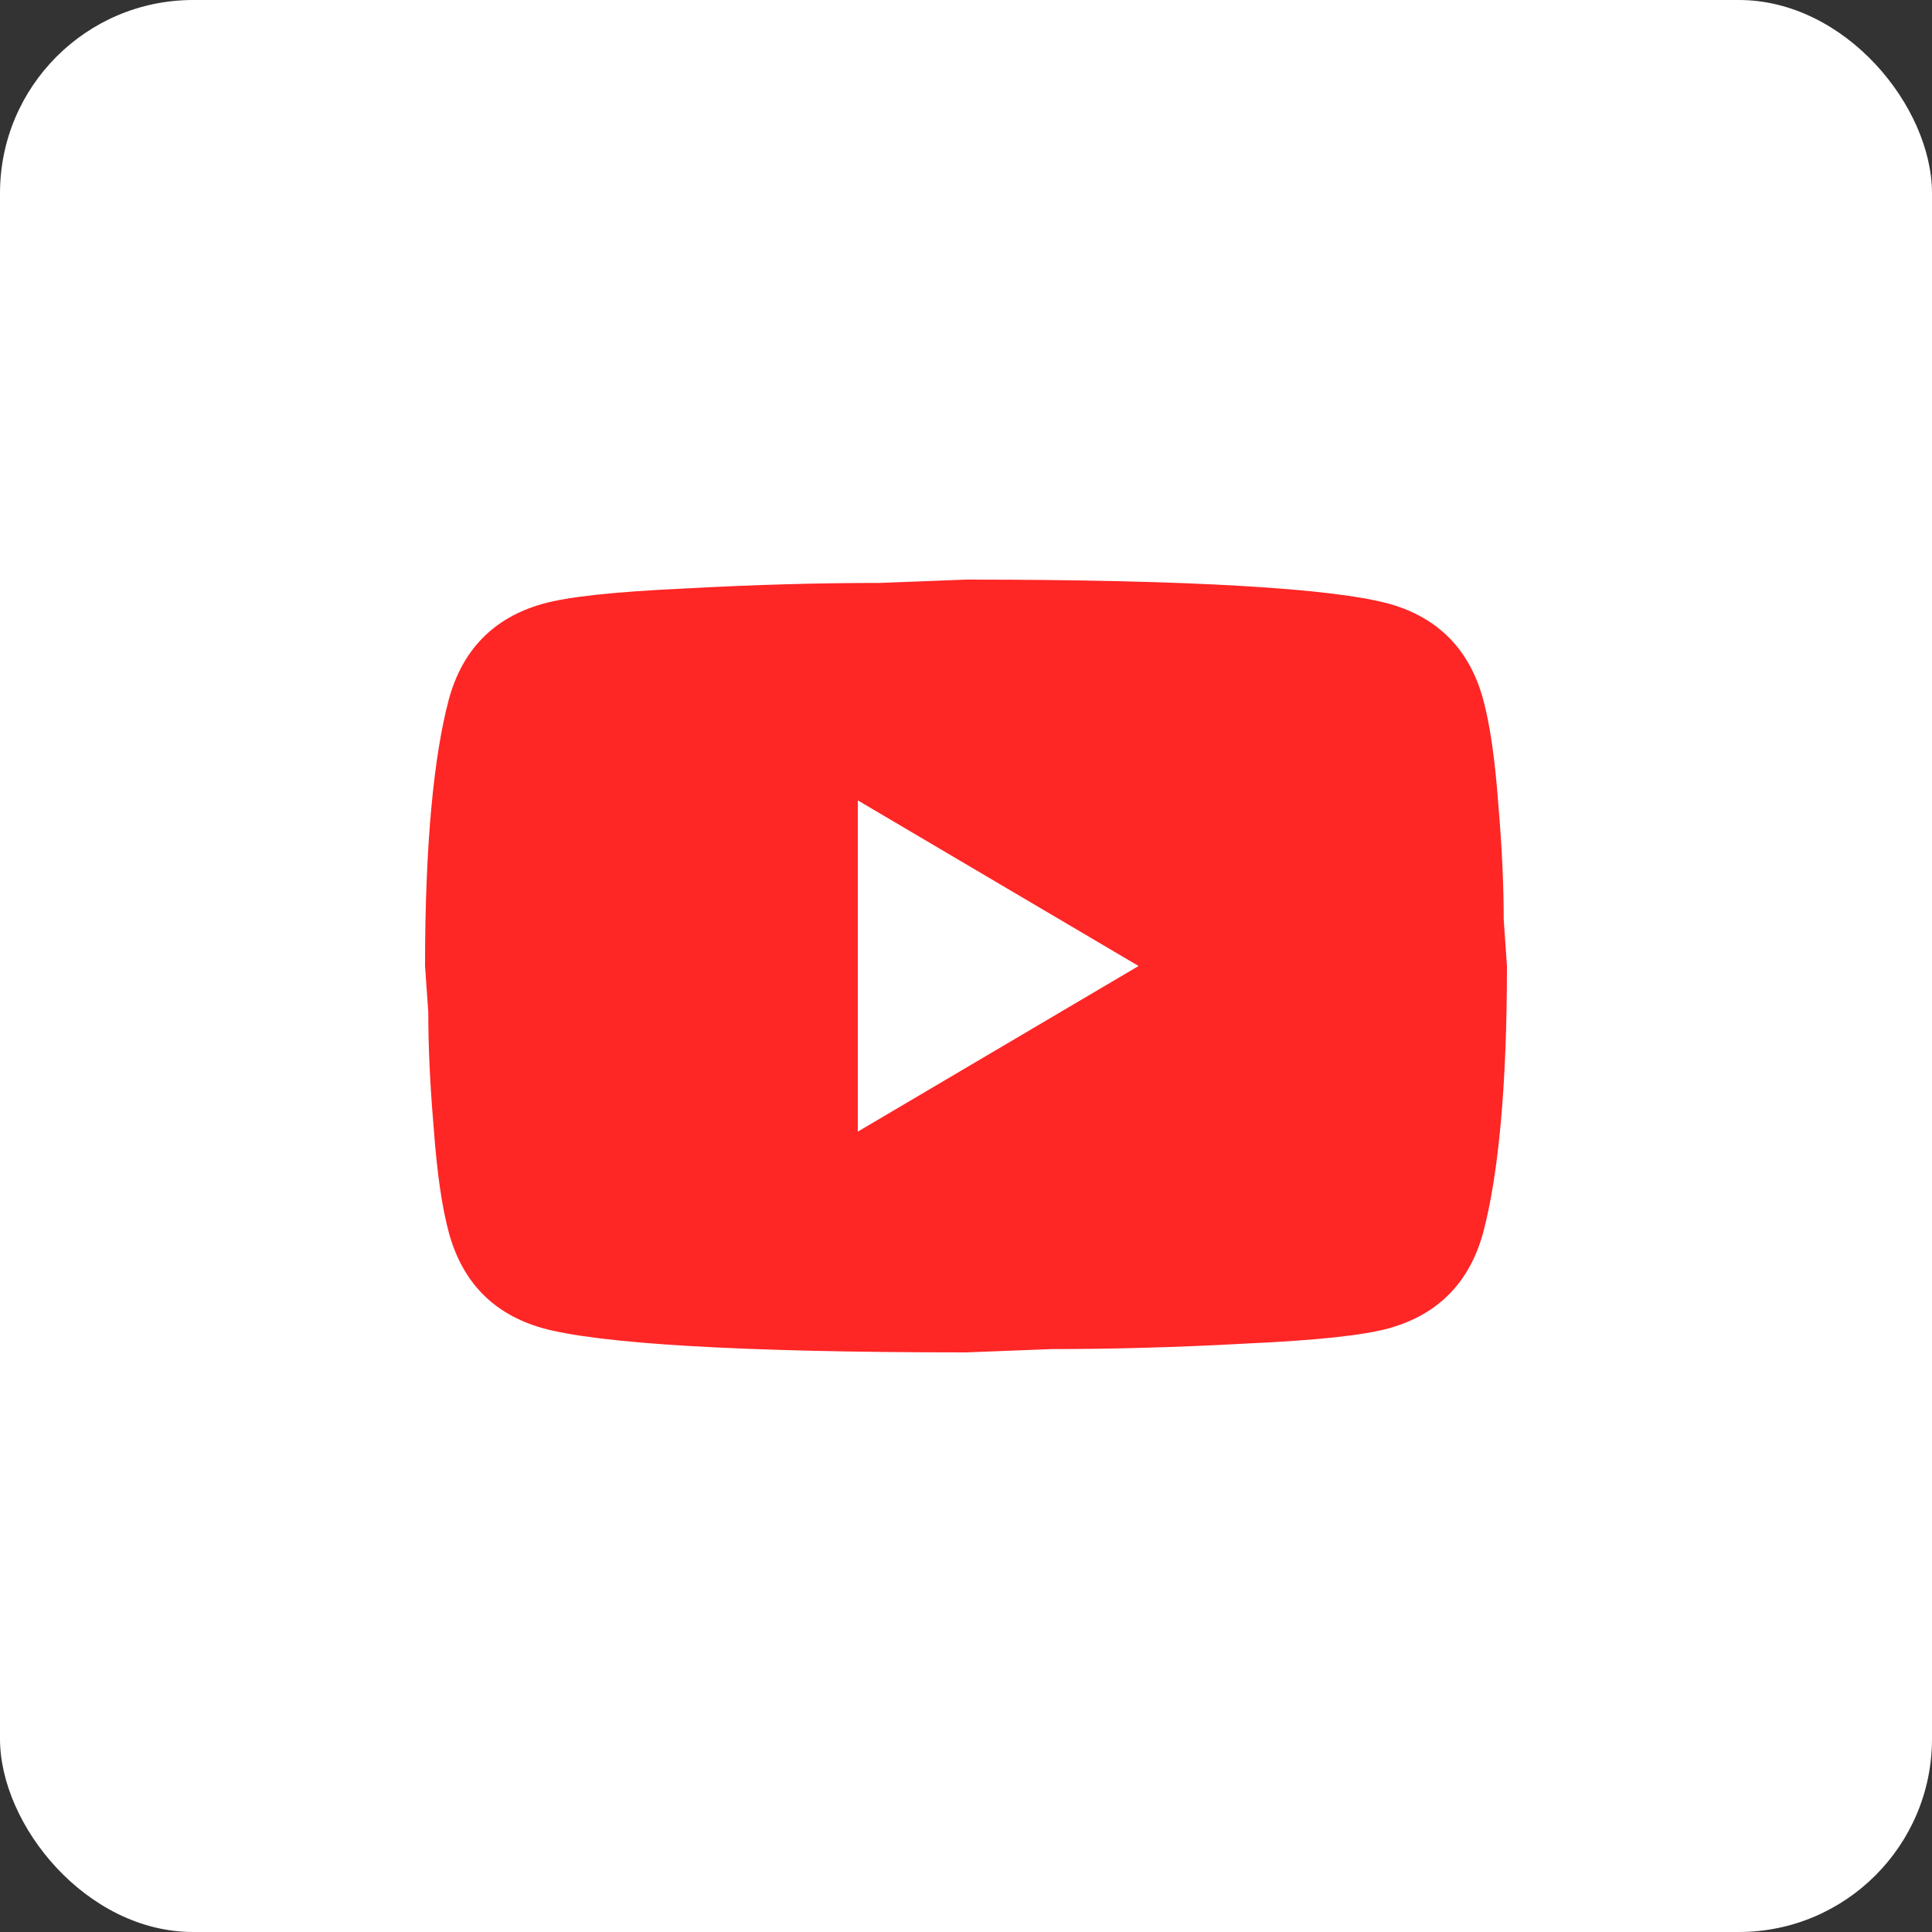
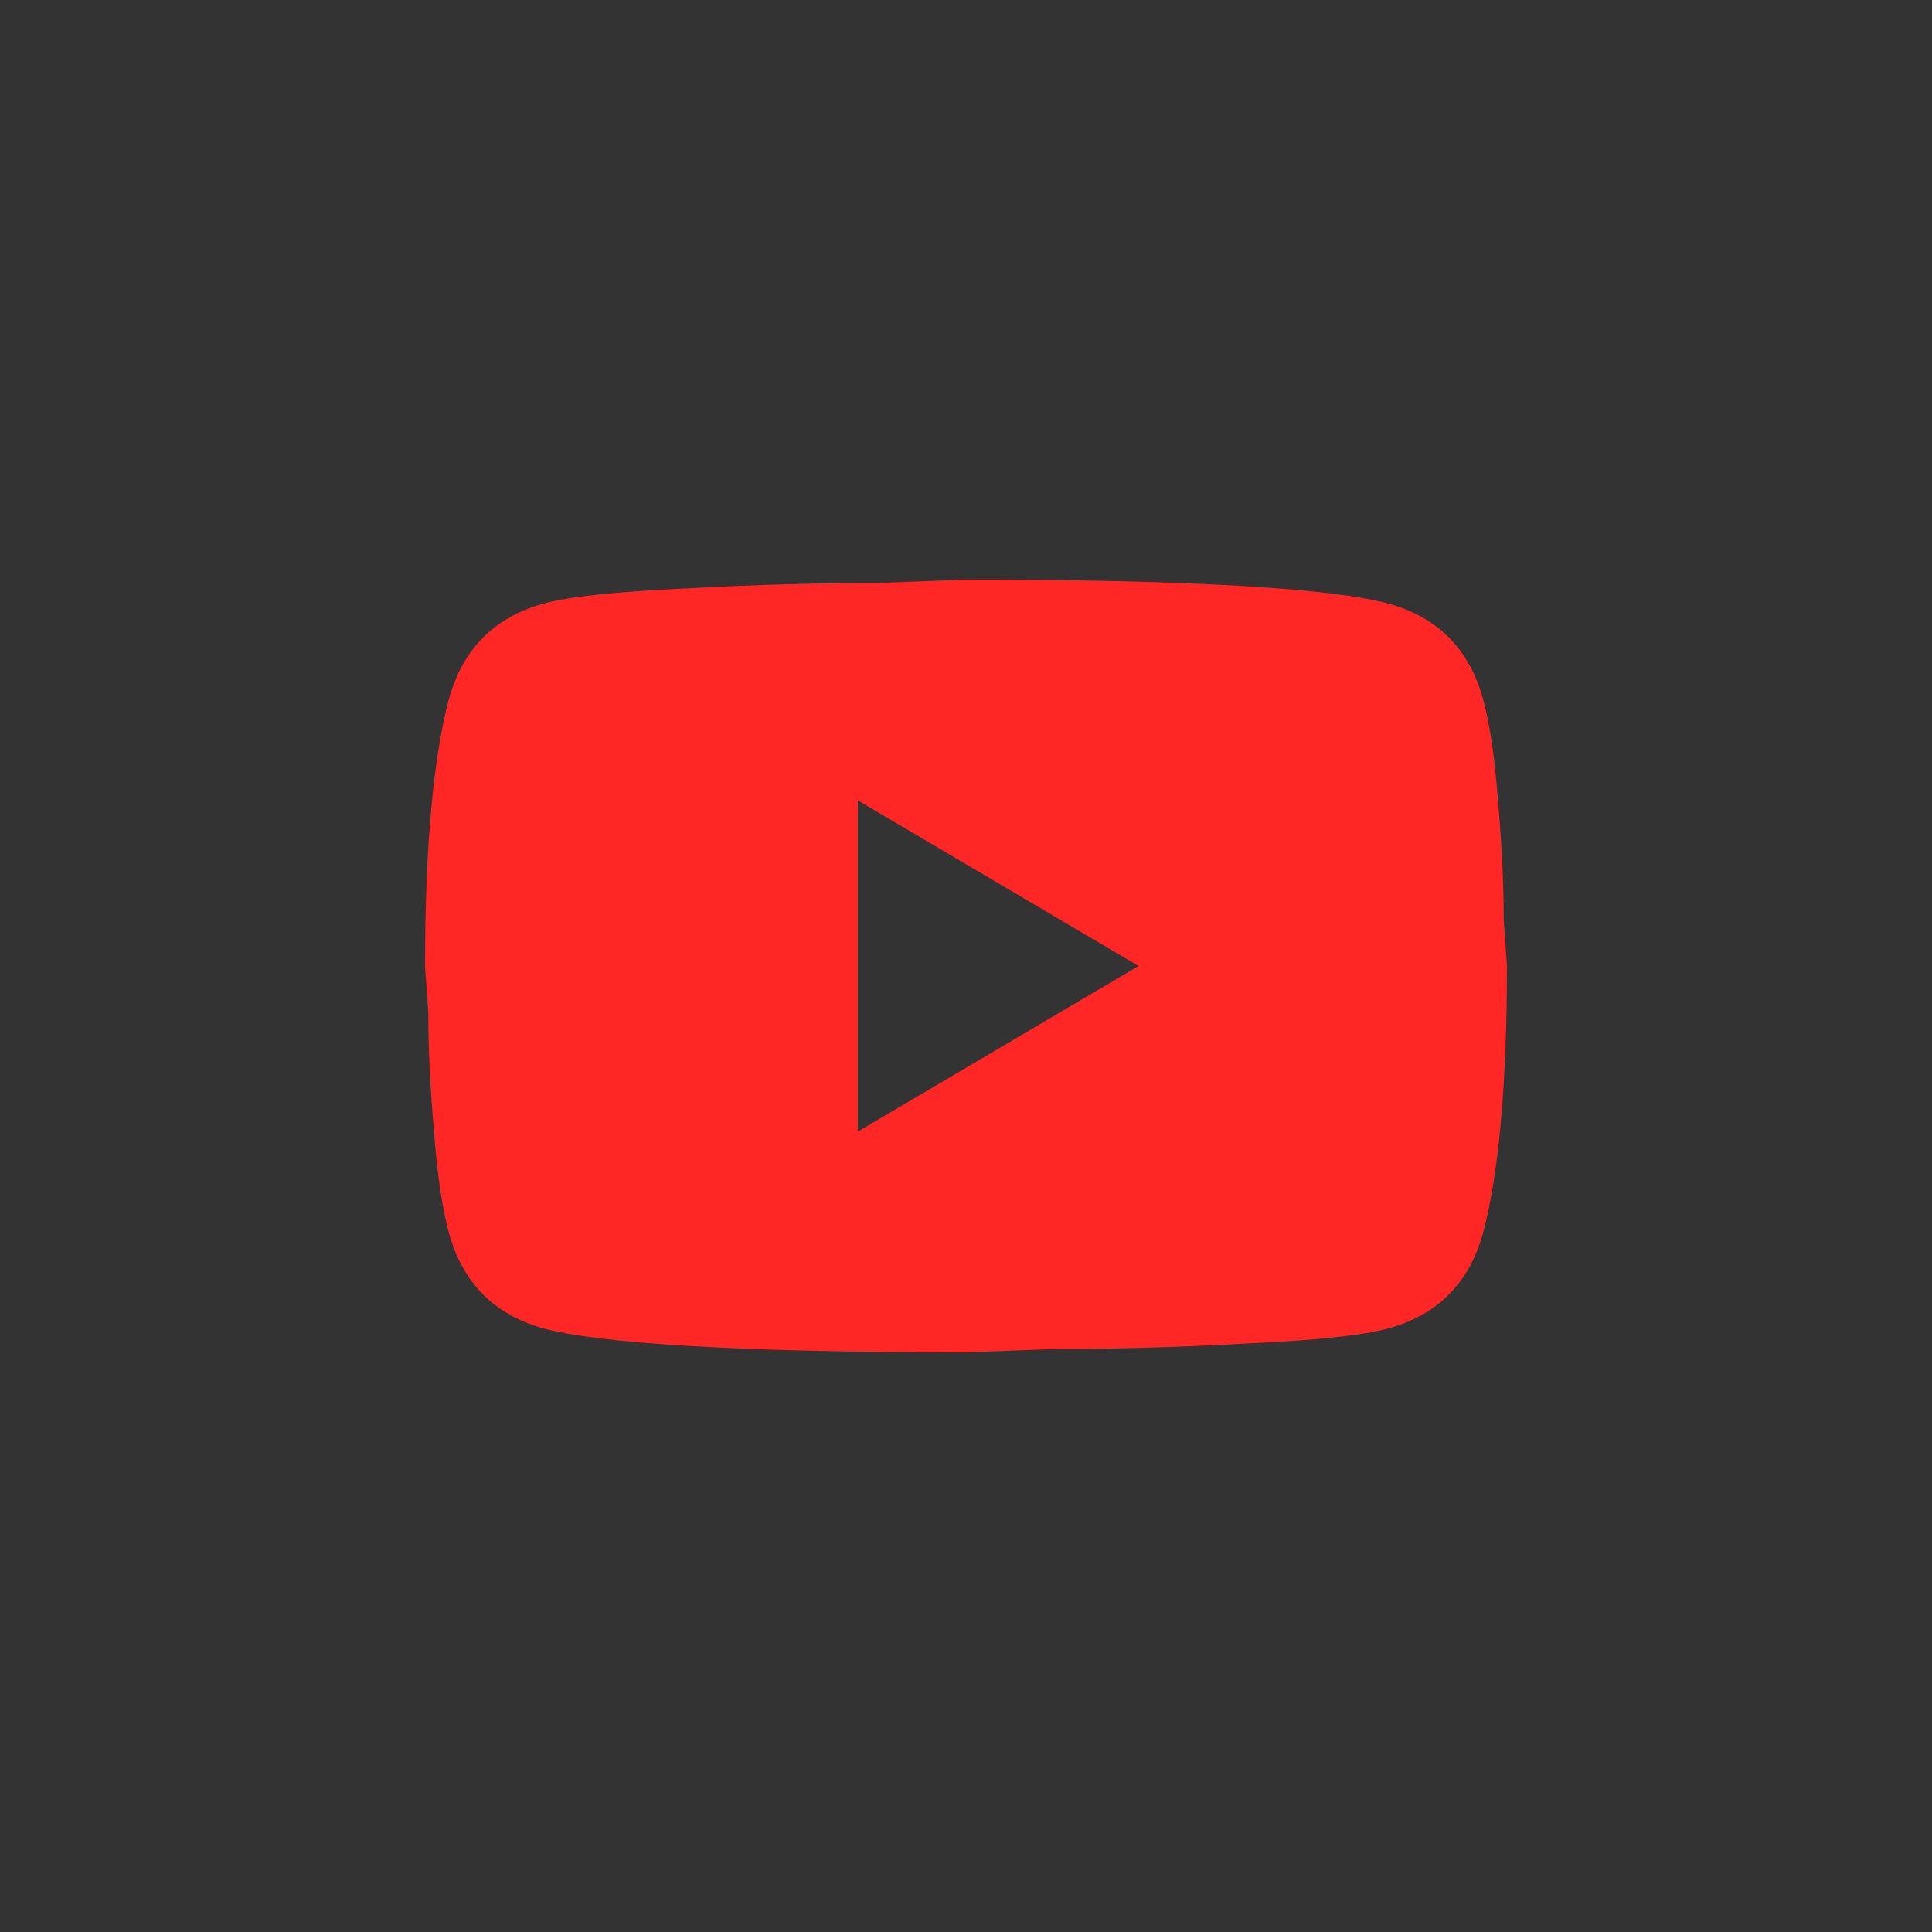
<svg xmlns="http://www.w3.org/2000/svg" width="50" height="50" viewBox="0 0 50 50" fill="none">
  <rect x="0" y="0" width="50" height="50" fill="#333333" stroke="none" />
-   <rect width="50" height="50" rx="5" fill="white" />
  <path d="M22.2 29.286L29.466 25L22.2 20.714V29.286ZM38.384 18.1C38.566 18.771 38.692 19.671 38.776 20.814C38.874 21.957 38.916 22.943 38.916 23.8L39 25C39 28.129 38.776 30.429 38.384 31.9C38.034 33.186 37.222 34.014 35.962 34.371C35.304 34.557 34.1 34.686 32.252 34.771C30.432 34.871 28.766 34.914 27.226 34.914L25 35C19.134 35 15.48 34.771 14.038 34.371C12.778 34.014 11.966 33.186 11.616 31.9C11.434 31.229 11.308 30.329 11.224 29.186C11.126 28.043 11.084 27.057 11.084 26.2L11 25C11 21.871 11.224 19.571 11.616 18.1C11.966 16.814 12.778 15.986 14.038 15.629C14.696 15.443 15.9 15.314 17.748 15.229C19.568 15.129 21.234 15.086 22.774 15.086L25 15C30.866 15 34.52 15.229 35.962 15.629C37.222 15.986 38.034 16.814 38.384 18.1Z" fill="#FF2626" />
</svg>